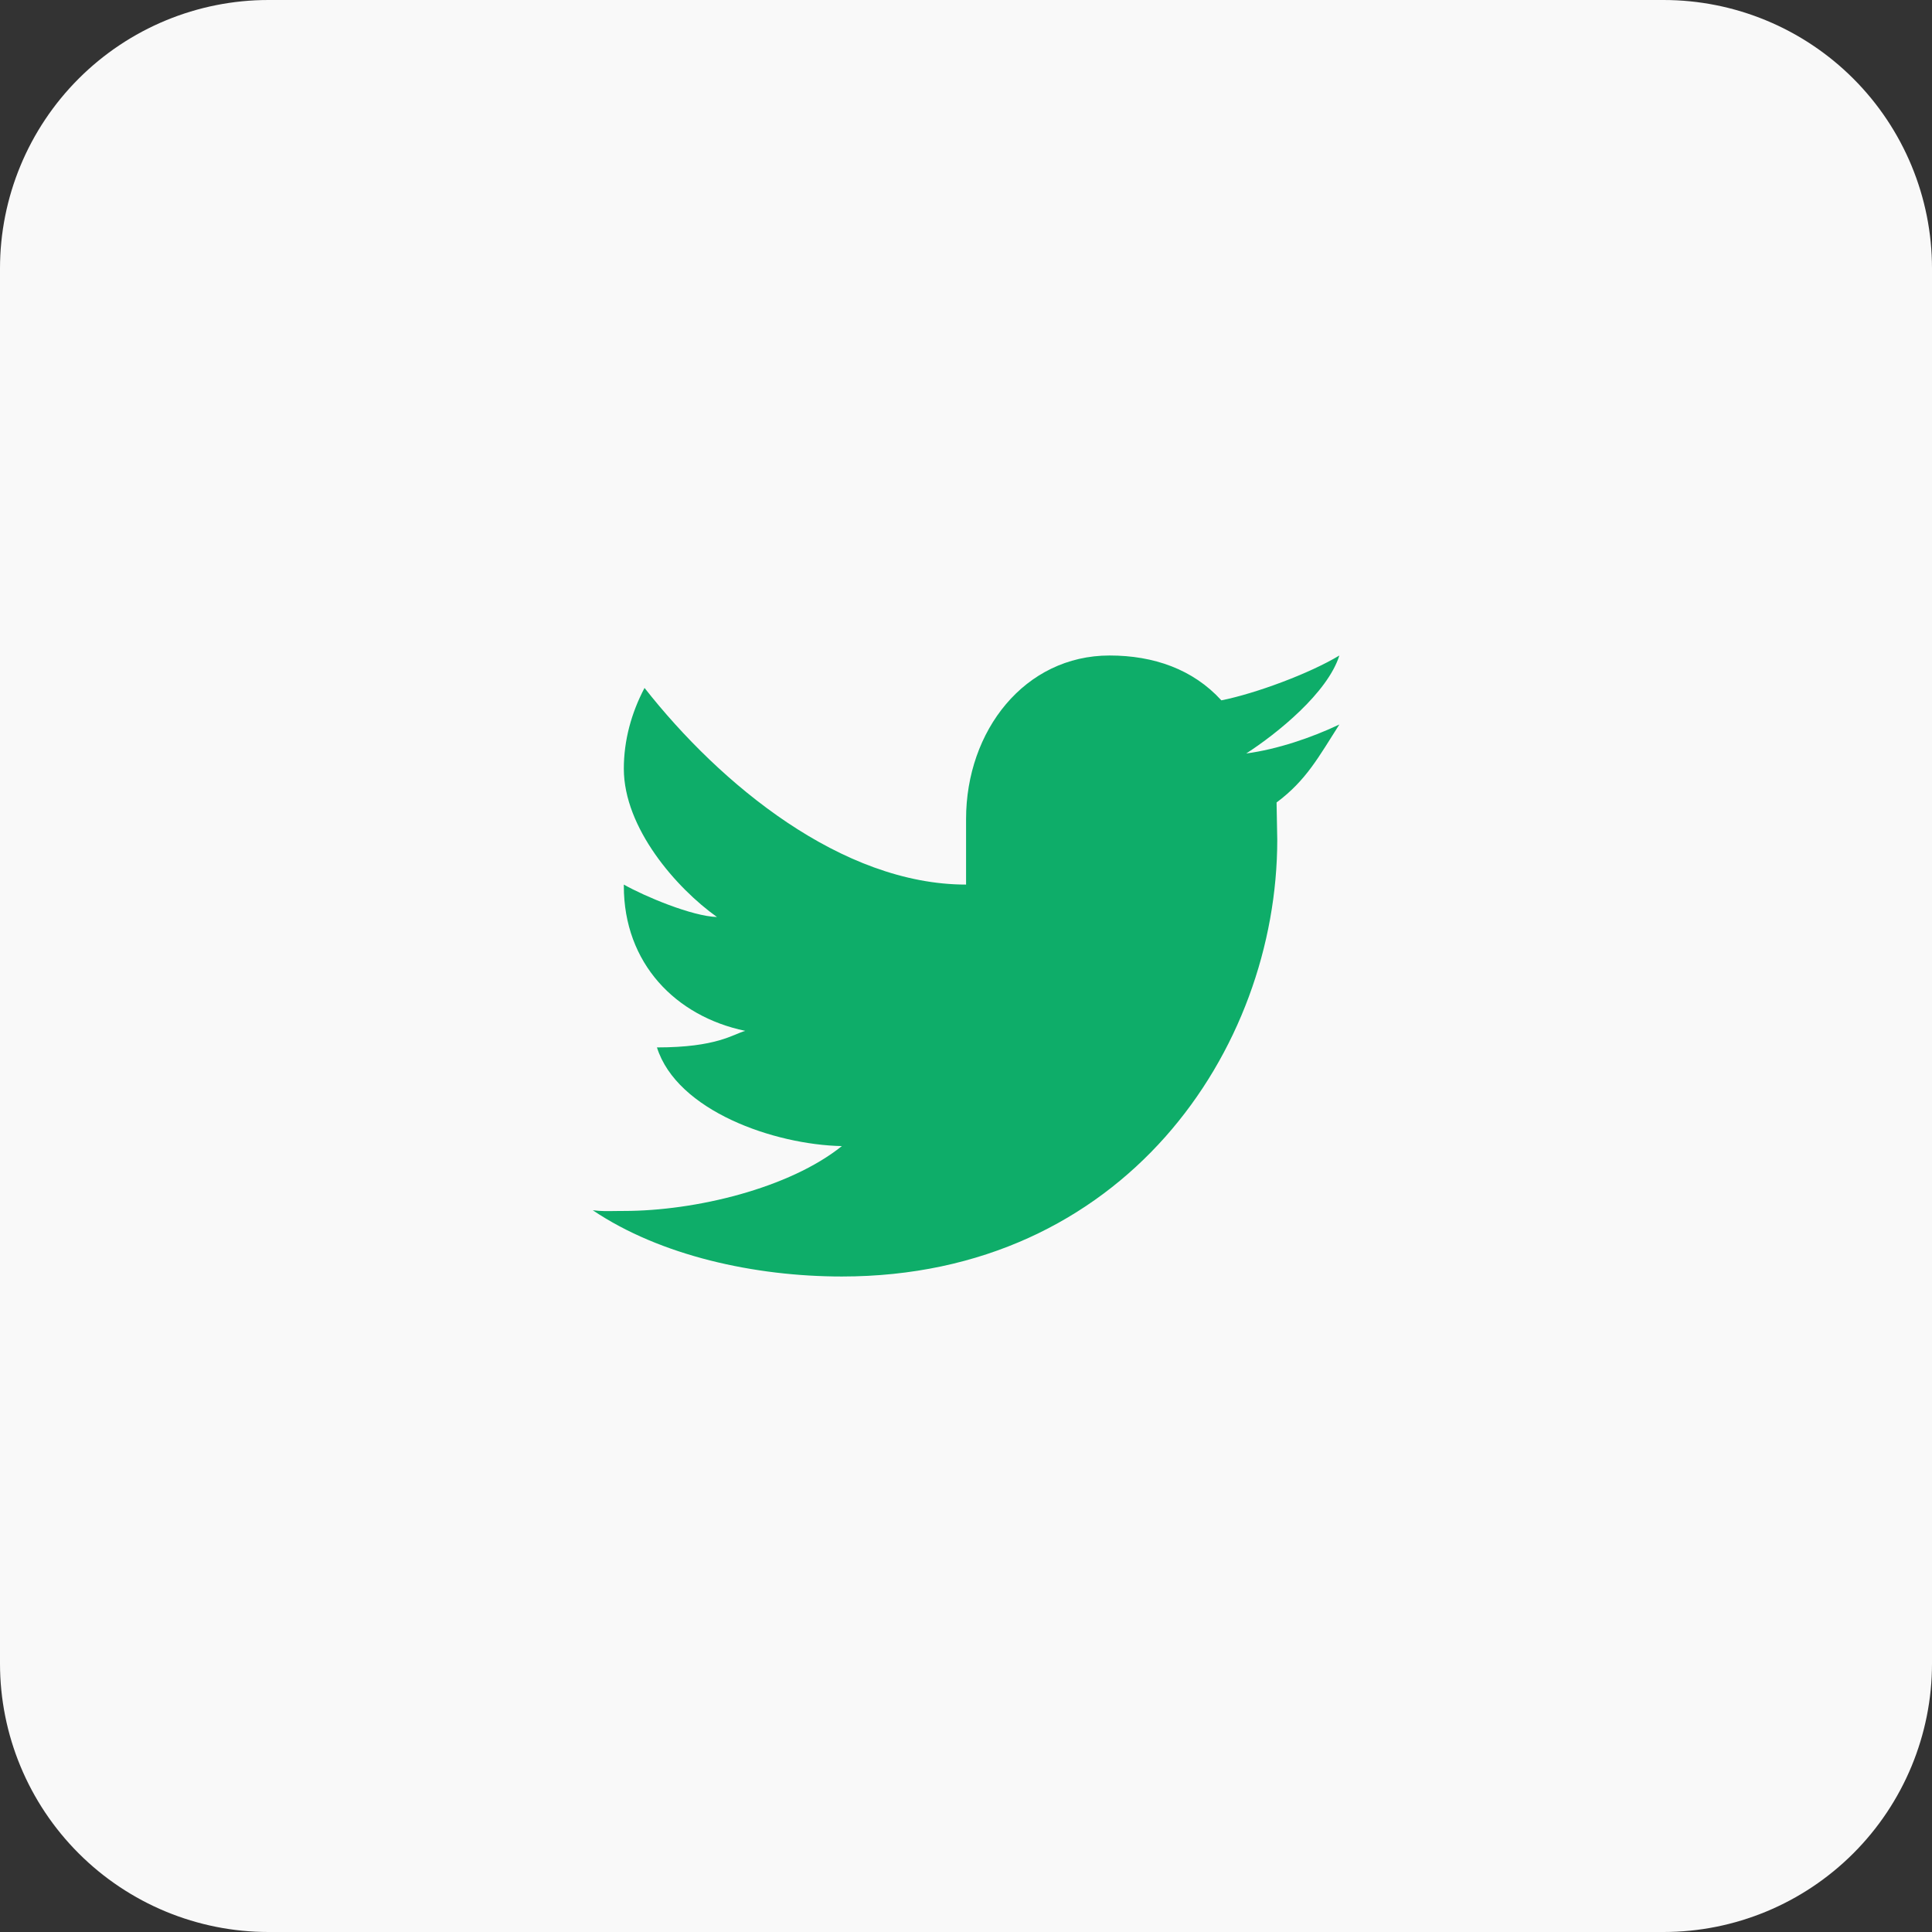
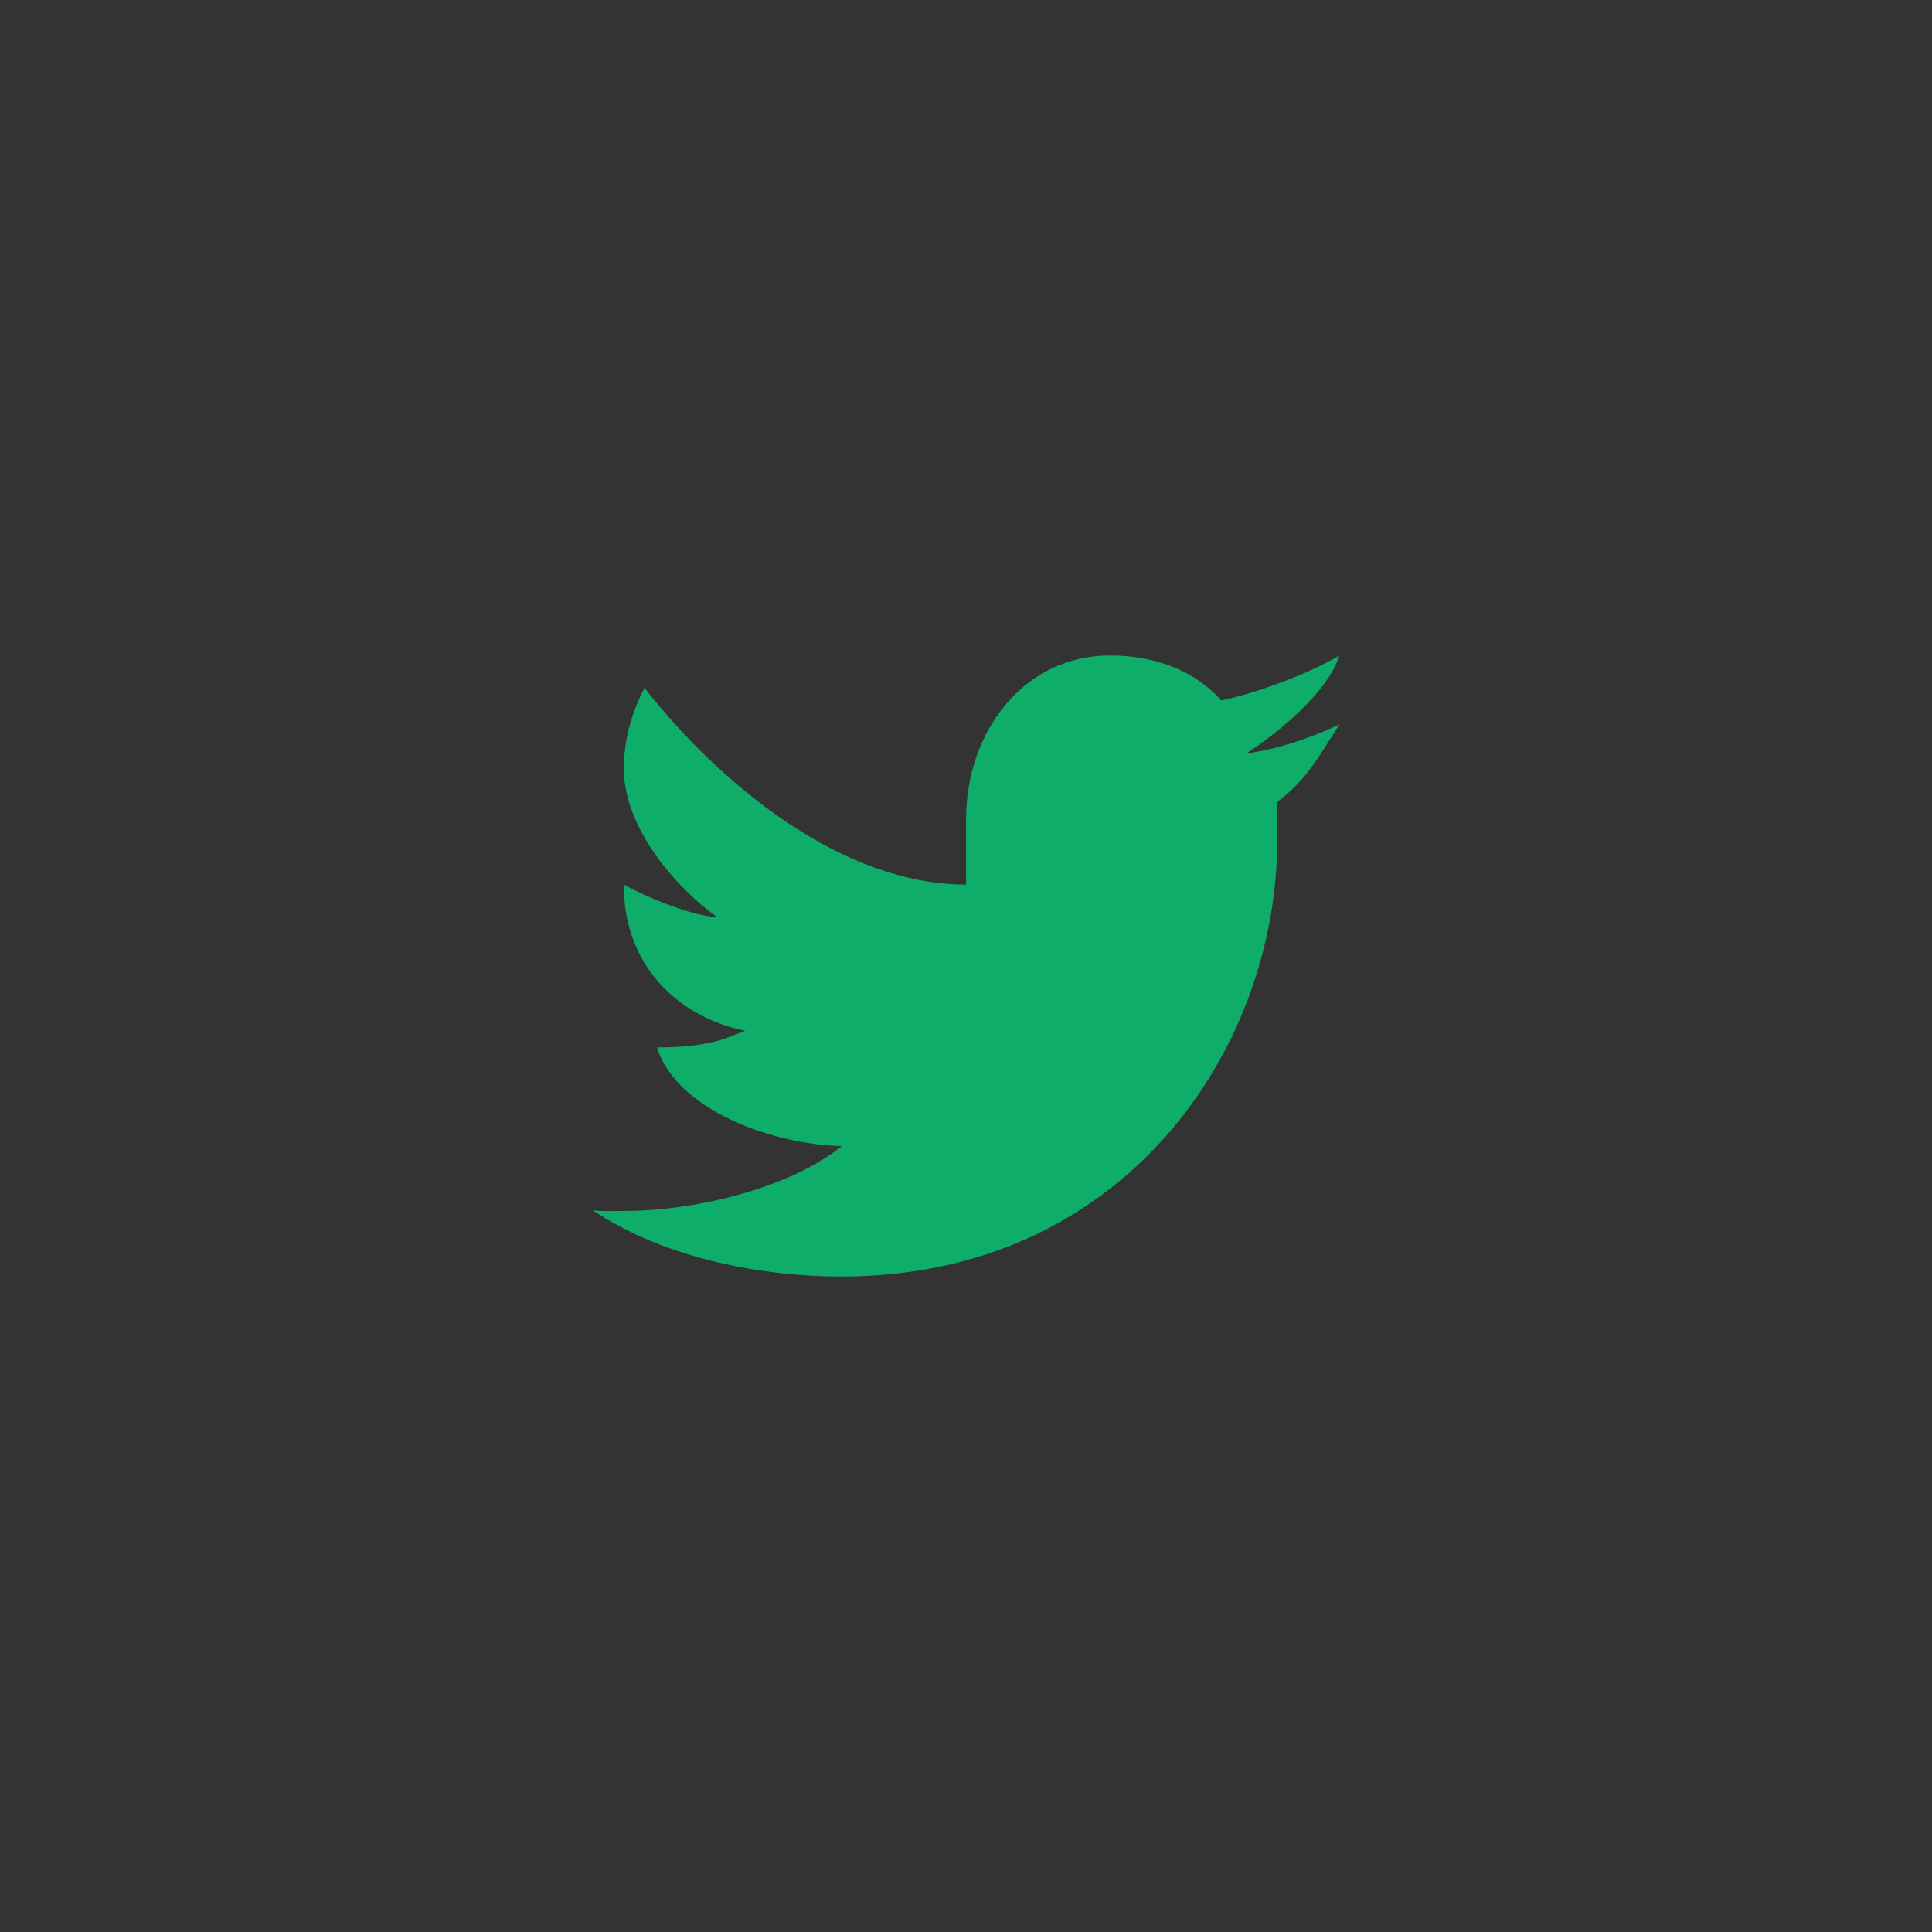
<svg xmlns="http://www.w3.org/2000/svg" width="28" height="28" viewBox="0 0 28 28" fill="none">
  <rect x="0" y="0" width="28" height="28" fill="#333333" stroke="none" />
  <g opacity="1" transform="translate(0 0)  rotate(0 14 14)">
-     <path id="Fill" fill-rule="evenodd" style="fill:#F9F9F9" transform="translate(0 0)  rotate(0 14 14)" opacity="1" d="M1.14 1.14C1.87 0.41 2.86 0 3.89 0L24.11 0C25.14 0 26.13 0.41 26.86 1.14C27.59 1.87 28 2.86 28 3.89L28 24.11C28 25.14 27.59 26.13 26.86 26.86C26.13 27.59 25.14 28 24.11 28L3.89 28C2.86 28 1.87 27.59 1.14 26.86C0.41 26.13 0 25.14 0 24.11L0 3.89C0 2.86 0.41 1.87 1.14 1.14Z" />
    <path id="Icon" fill-rule="evenodd" style="fill:#0EAD69" transform="translate(8.591 9.5)  rotate(0 5.409 4.5)" opacity="1" d="M9.91 2.13C9.91 2.23 9.92 2.57 9.92 2.67C9.92 5.72 7.69 9 3.61 9C2.35 9 0.98 8.7 0 8.04C0.125 8.055 0.212 8.053 0.32 8.051C0.36 8.051 0.402 8.05 0.45 8.05C1.49 8.05 2.85 7.72 3.61 7.11C2.63 7.09 1.22 6.6 0.93 5.68C1.8 5.68 2.03 5.49 2.21 5.44C1.2 5.23 0.45 4.46 0.45 3.34L0.45 3.32C0.75 3.49 1.44 3.78 1.8 3.79C1.21 3.37 0.45 2.5 0.45 1.64C0.45 1.23 0.56 0.83 0.75 0.47C1.85 1.87 3.61 3.32 5.41 3.32L5.41 2.37C5.41 1.09 6.26 0 7.49 0C8.13 0 8.7 0.2 9.11 0.65C9.61 0.55 10.39 0.26 10.82 0C10.65 0.54 9.92 1.13 9.47 1.42C9.92 1.36 10.42 1.19 10.82 1C10.52 1.47 10.34 1.81 9.91 2.13Z" />
  </g>
</svg>